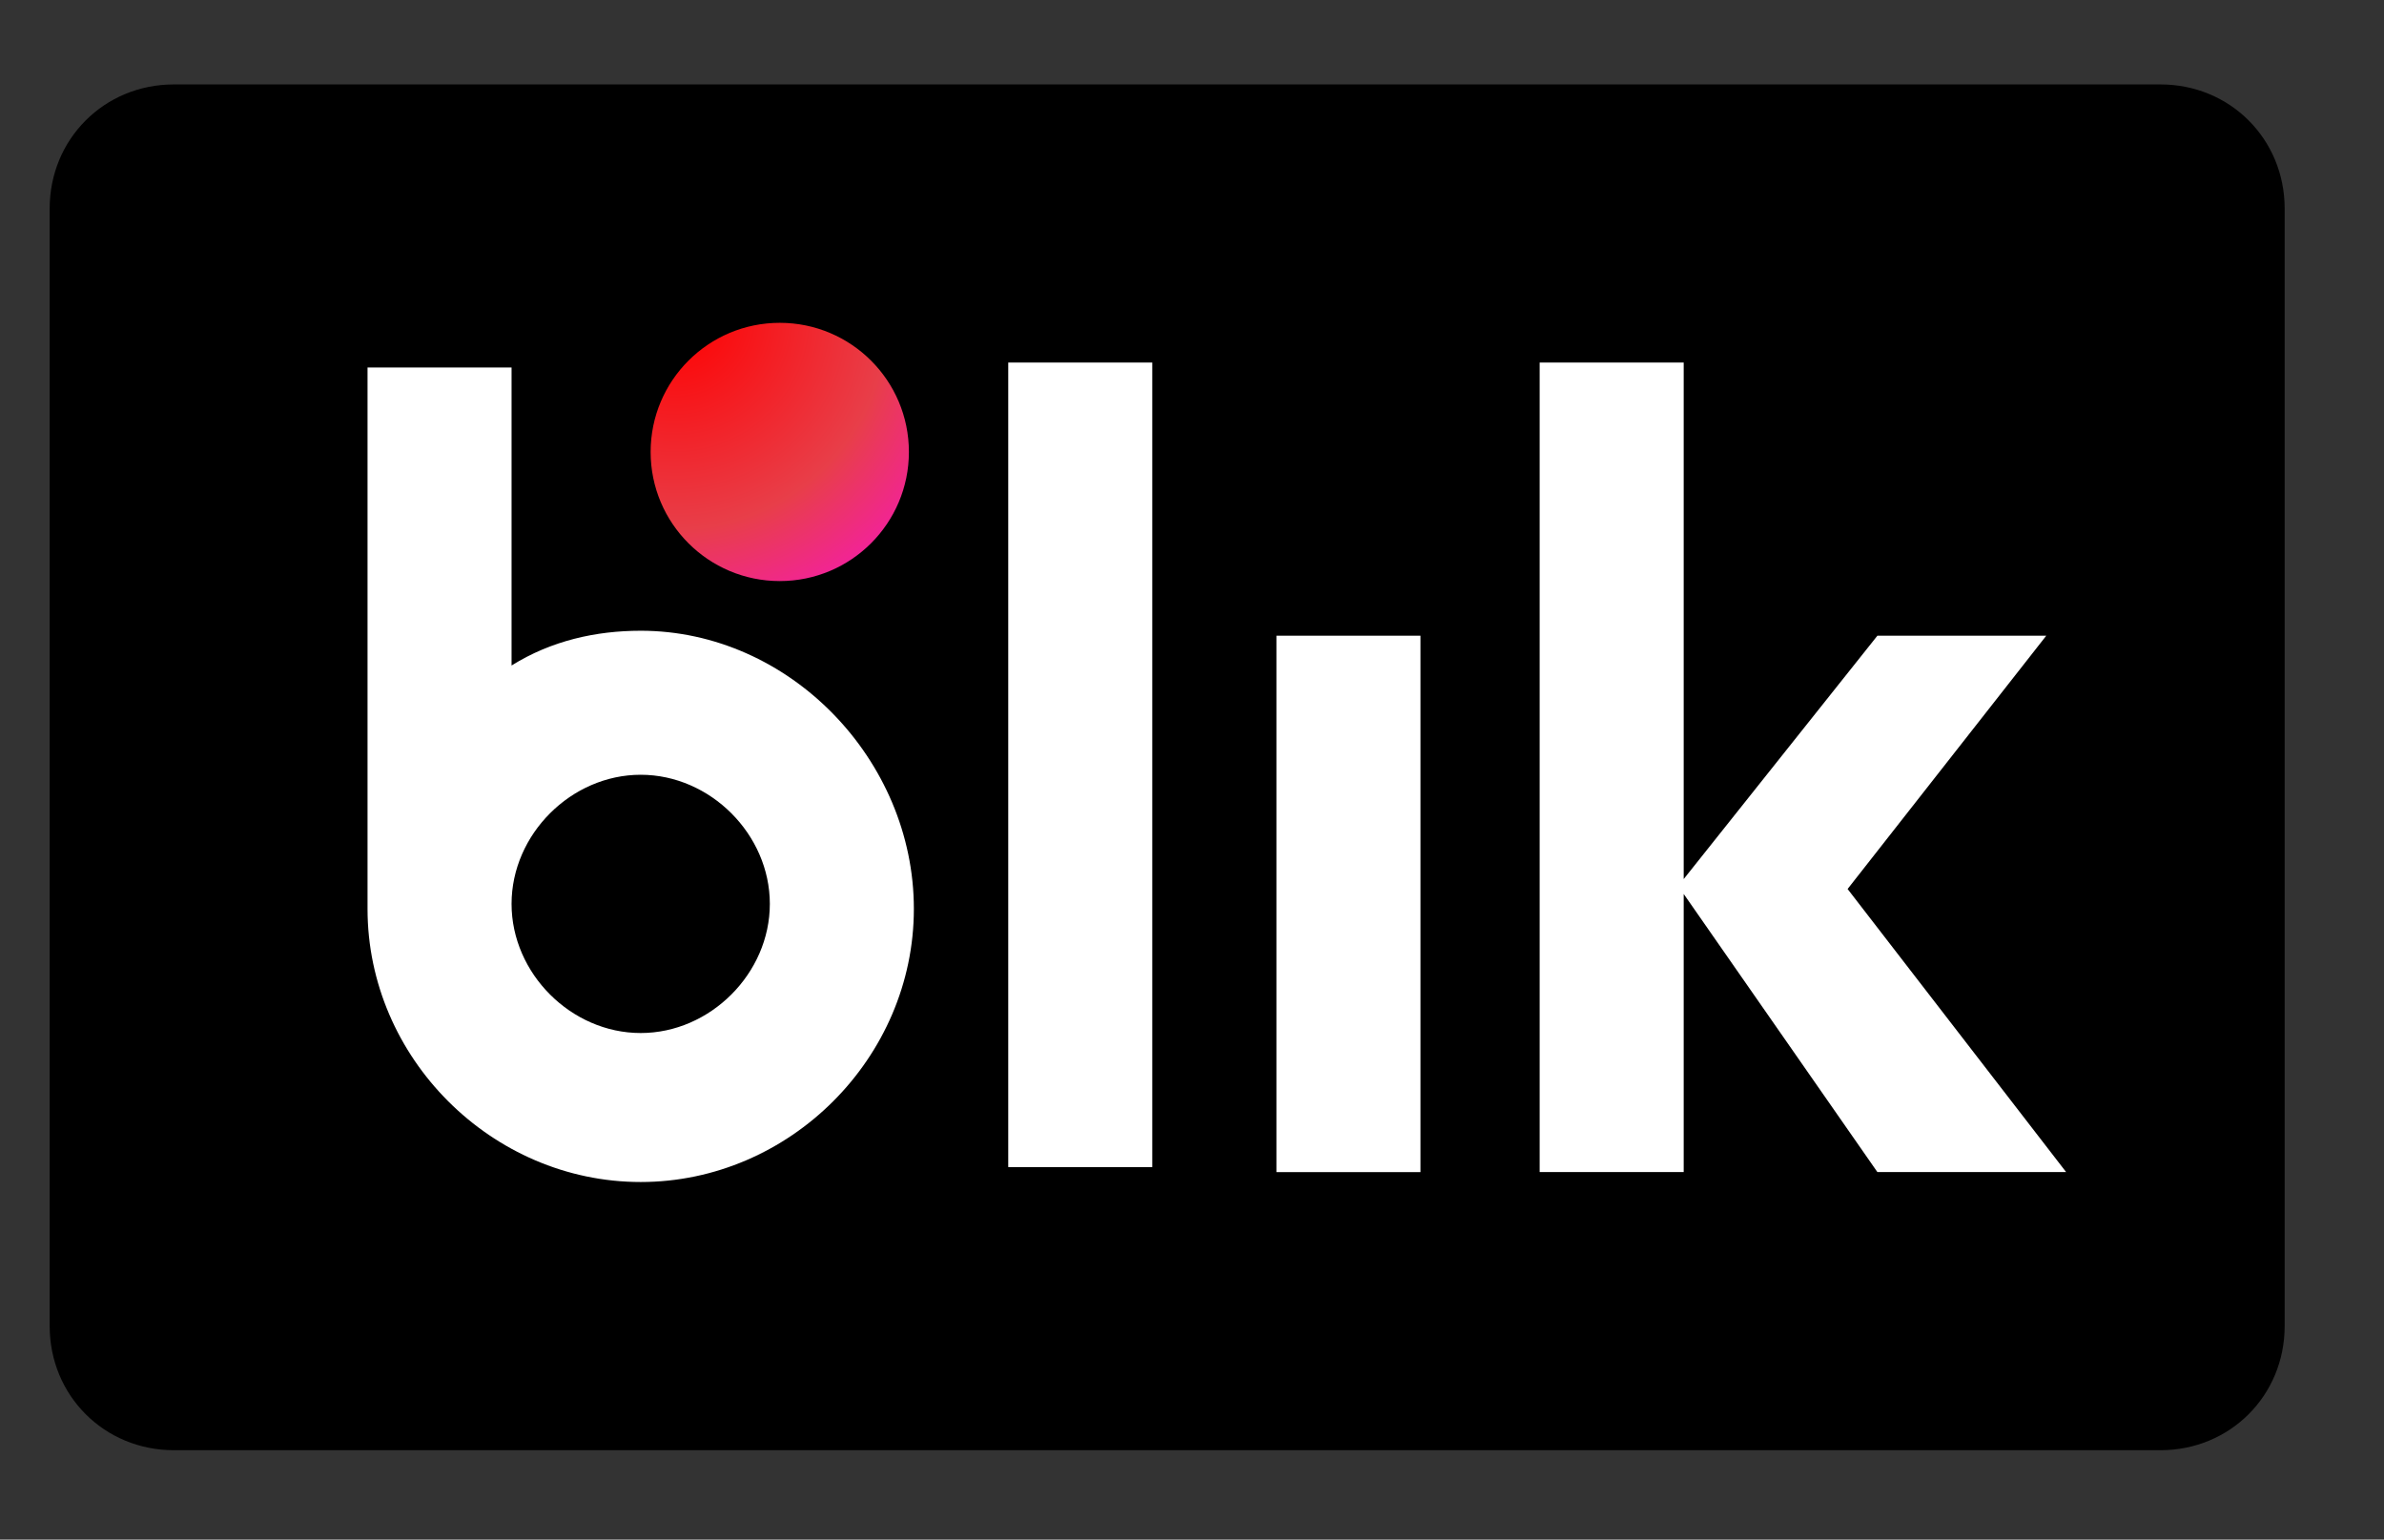
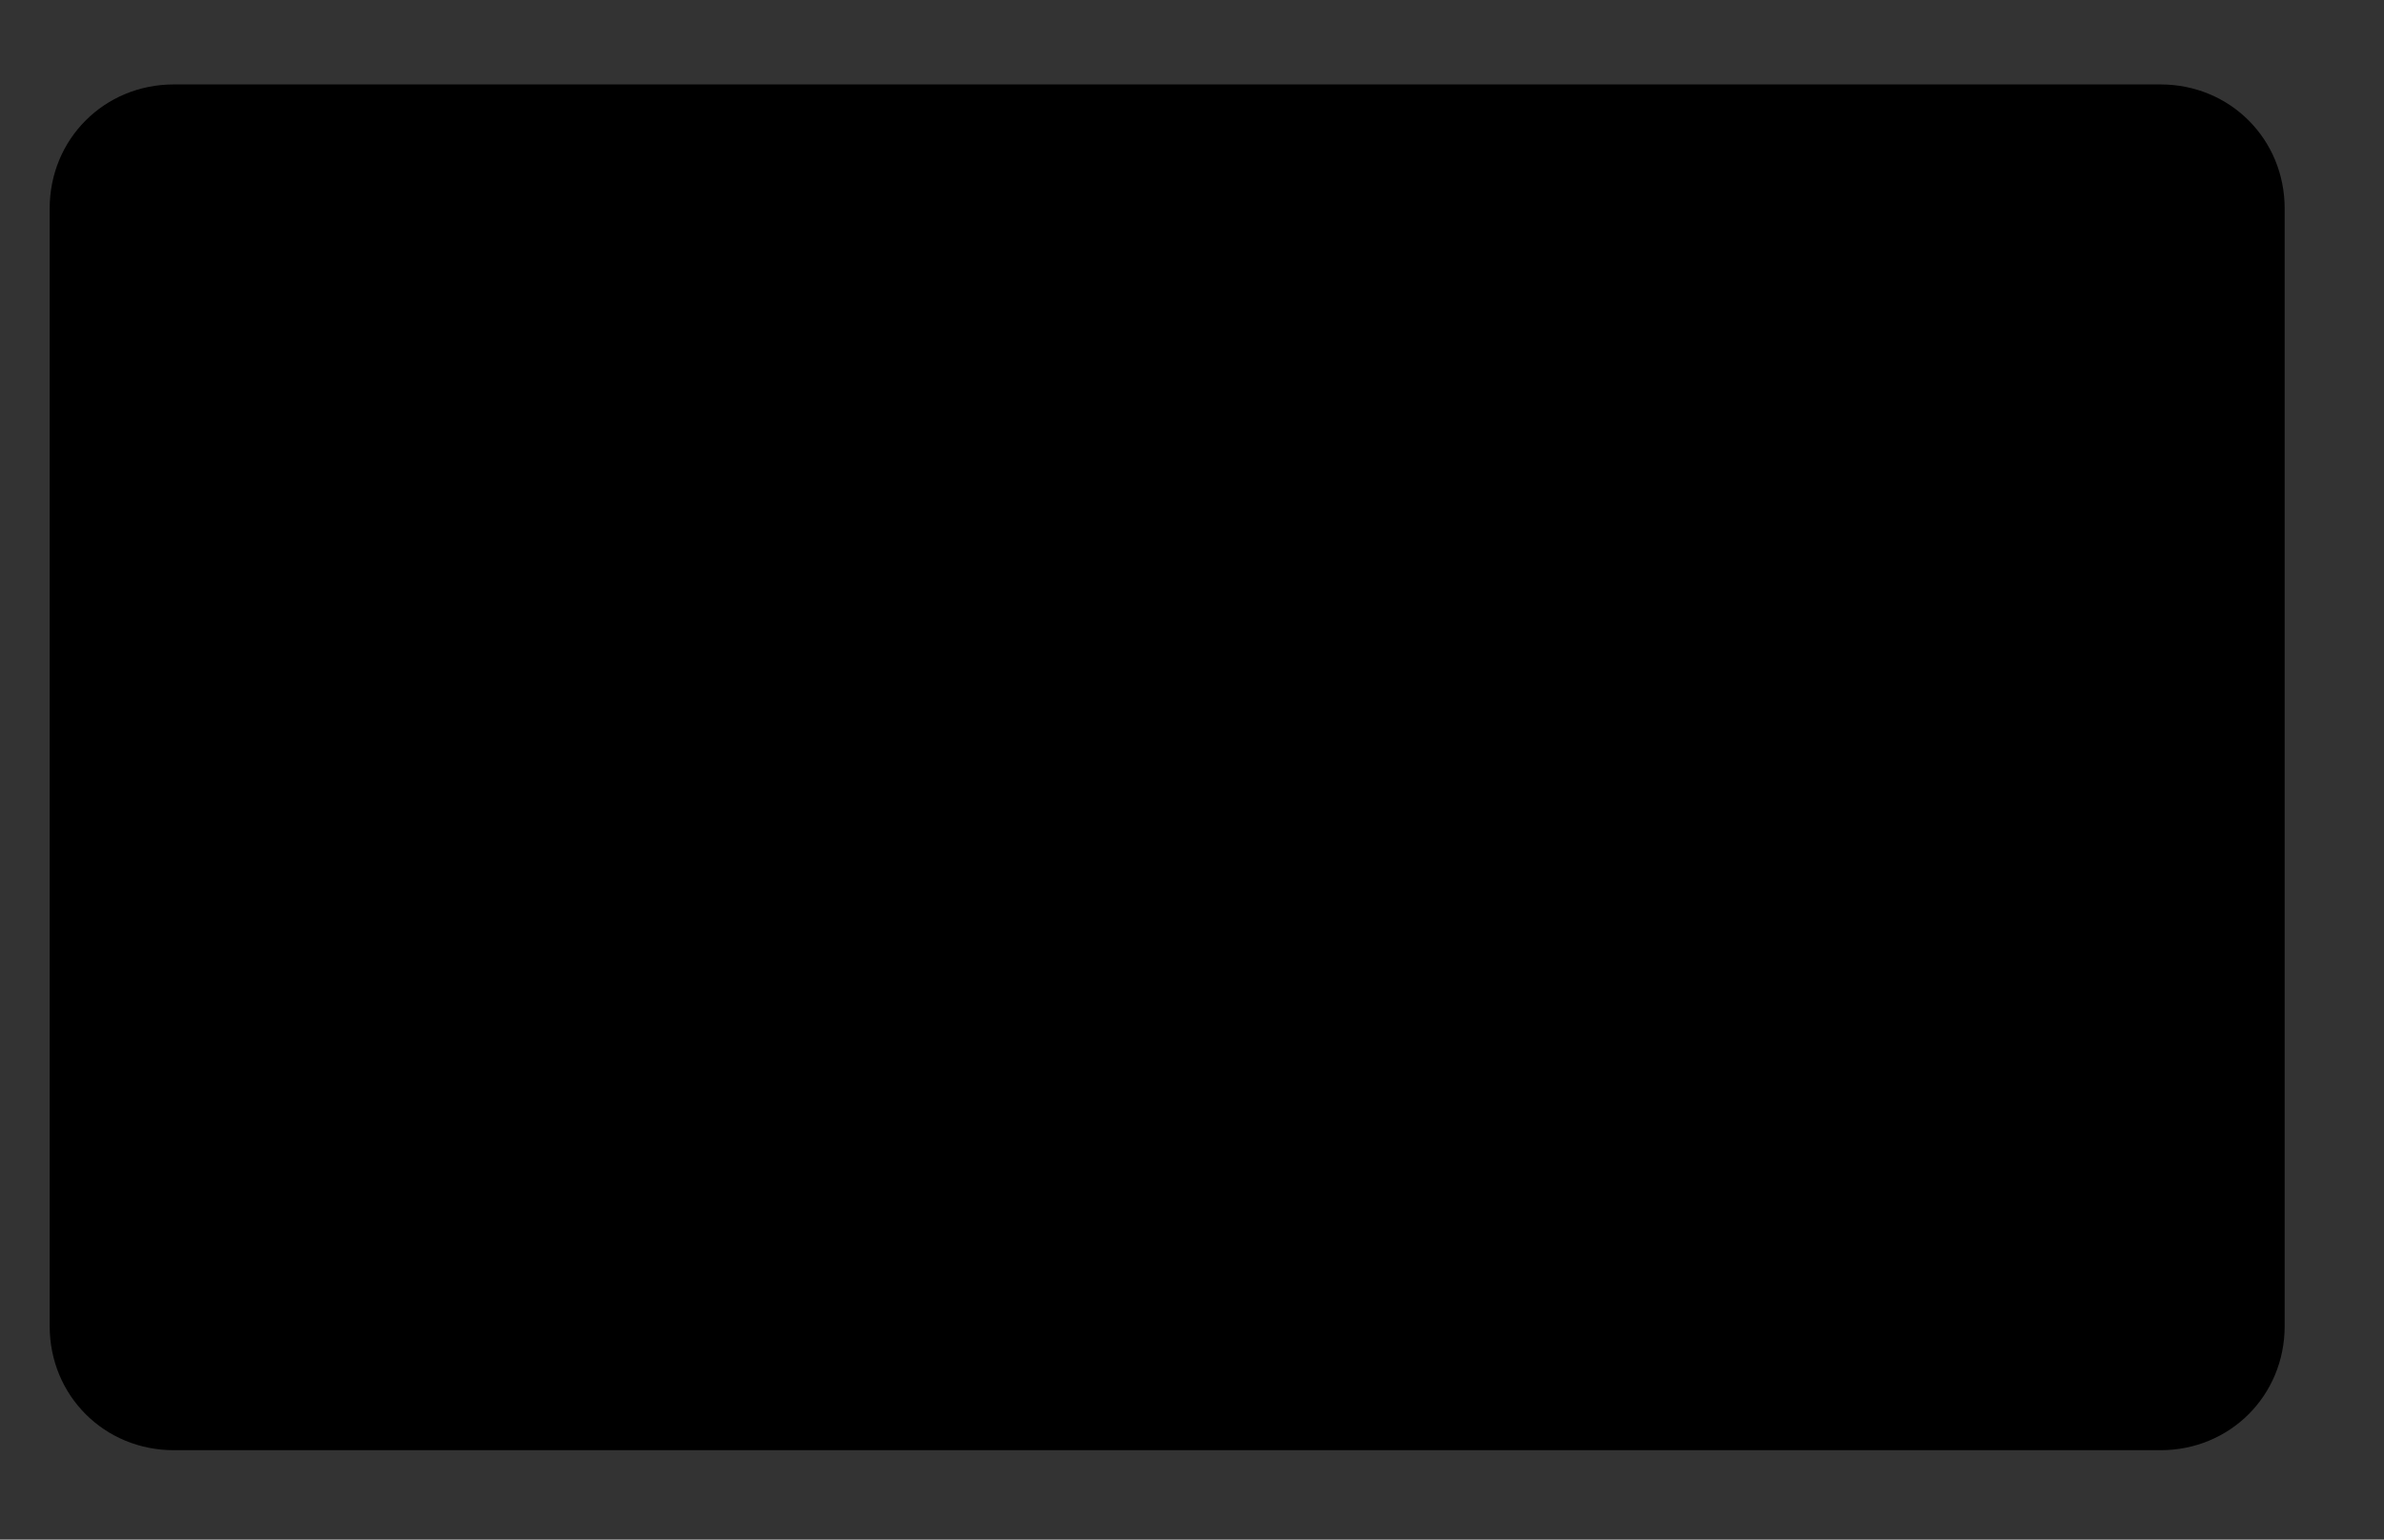
<svg xmlns="http://www.w3.org/2000/svg" id="Layer_1" data-name="Layer 1" version="1.1" viewBox="0 0 48 31">
  <rect x="0" y="0" width="48" height="31" fill="#333333" stroke="none" />
  <defs>
    <style>
      .cls-1 {
        fill: url(#radial-gradient);
      }

      .cls-1, .cls-2, .cls-3, .cls-4 {
        stroke-width: 0px;
      }

      .cls-2, .cls-4 {
        fill: #000;
      }

      .cls-3 {
        fill: #fff;
      }

      .cls-4 {
        isolation: isolate;
        opacity: 0;
      }
    </style>
    <radialGradient id="radial-gradient" cx="13.6" cy="25.5" fx="13.6" fy="25.5" r="8.5" gradientTransform="translate(0 31.9) scale(1 -1)" gradientUnits="userSpaceOnUse">
      <stop offset="0" stop-color="red" />
      <stop offset=".5" stop-color="#e83e49" />
      <stop offset="1" stop-color="#f0f" />
    </radialGradient>
  </defs>
  <g id="_1.4---New-Branding" data-name="1.4---New-Branding">
    <g id="Payment-Icons">
      <g id="AMEX">
        <g id="Group-7">
-           <path id="Path" class="cls-4" d="M43.8.7H3.8C1.6.7,0,2.4,0,4.5v22.5c0,2.1,1.8,3.8,3.8,3.8h40c2.1,0,3.8-1.6,3.8-3.8V4.5c0-2.1-1.8-3.8-3.8-3.8Z" />
          <path id="Path-2" data-name="Path" class="cls-2" d="M46,4.2v22.5c0,1.4-1.1,2.5-2.5,2.5H3.5c-1.4,0-2.5-1.1-2.5-2.5V4.2c0-1.4,1.1-2.5,2.5-2.5h40c1.4,0,2.5,1.1,2.5,2.5Z" />
        </g>
-         <path class="cls-3" d="M20.3,7.3h2.9v16.2h-2.9V7.3ZM25.7,12.8h2.9v10.8h-2.9v-10.8ZM41.6,23.6l-4.4-5.7,4-5.1h-3.4l-3.9,4.9V7.3h-2.9v16.3h2.9v-5.6l3.9,5.6h3.8ZM12.9,12.7c-.9,0-1.8.2-2.6.7v-6h-2.9v10.9c0,3,2.5,5.5,5.5,5.5s5.5-2.5,5.5-5.5-2.5-5.6-5.5-5.6h0ZM12.9,20.8c-1.4,0-2.6-1.2-2.6-2.6s1.2-2.6,2.6-2.6,2.6,1.2,2.6,2.6-1.2,2.6-2.6,2.6Z" />
-         <circle class="cls-1" cx="15.7" cy="9.1" r="2.6" />
      </g>
    </g>
  </g>
</svg>